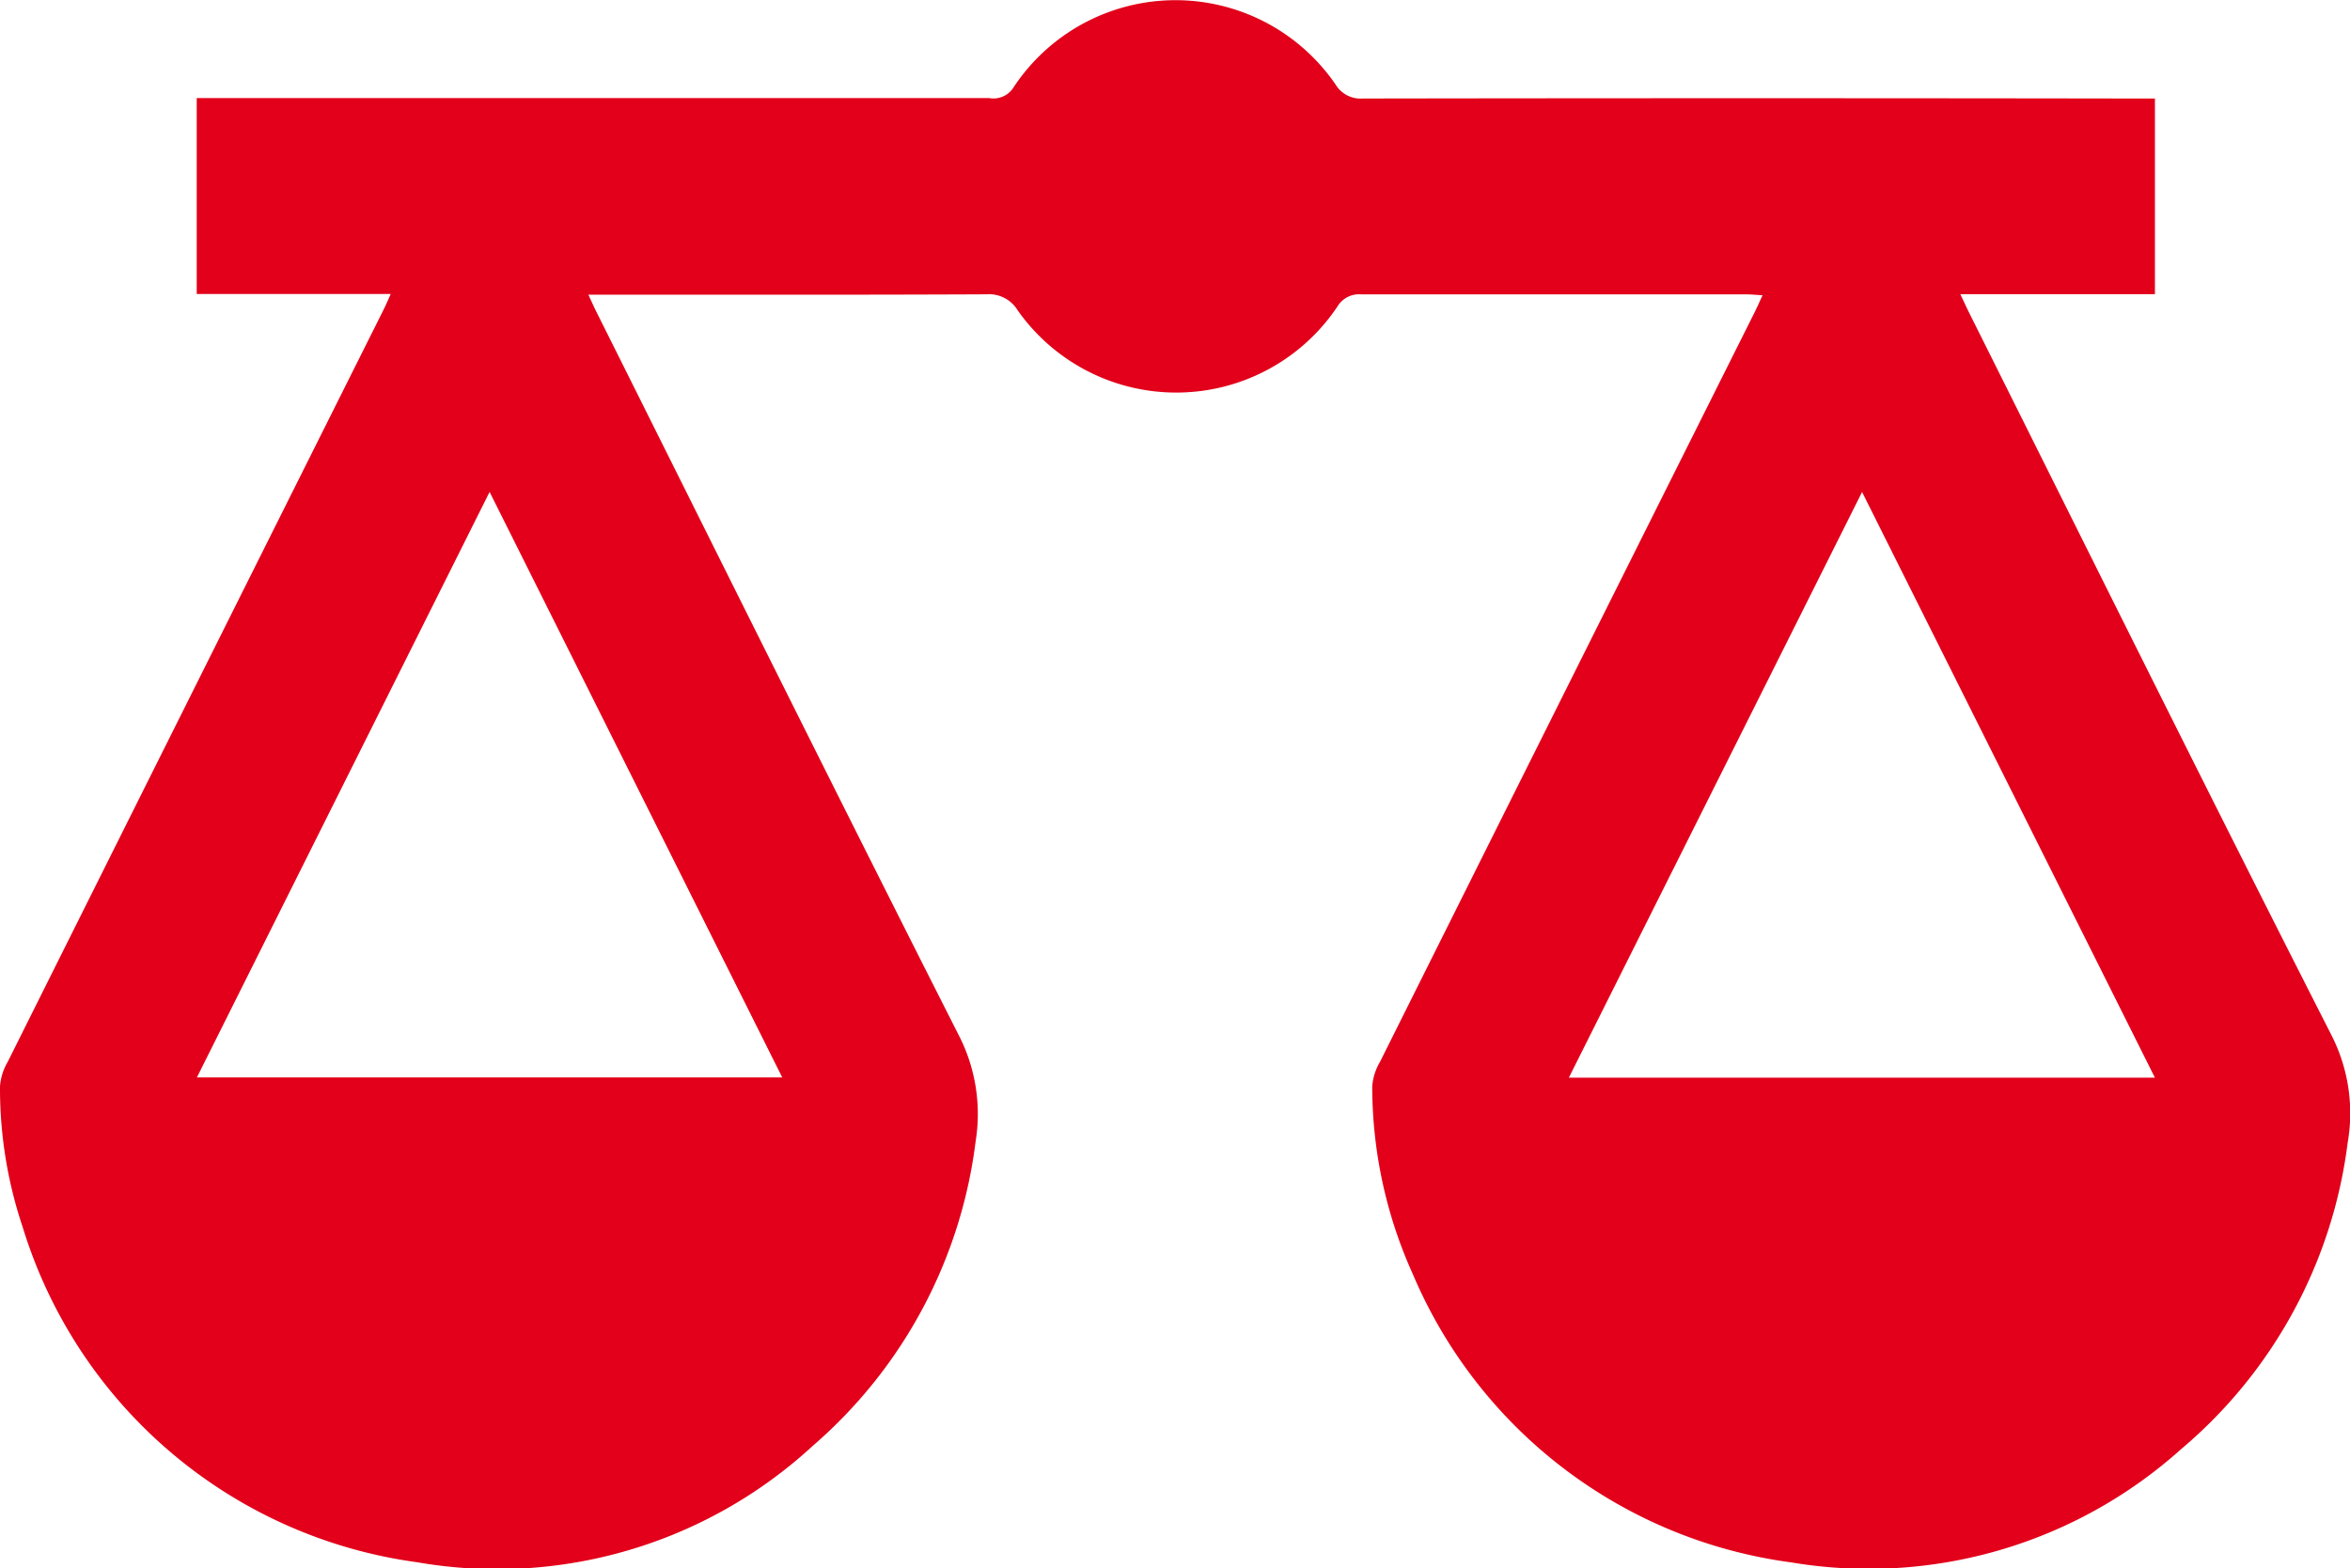
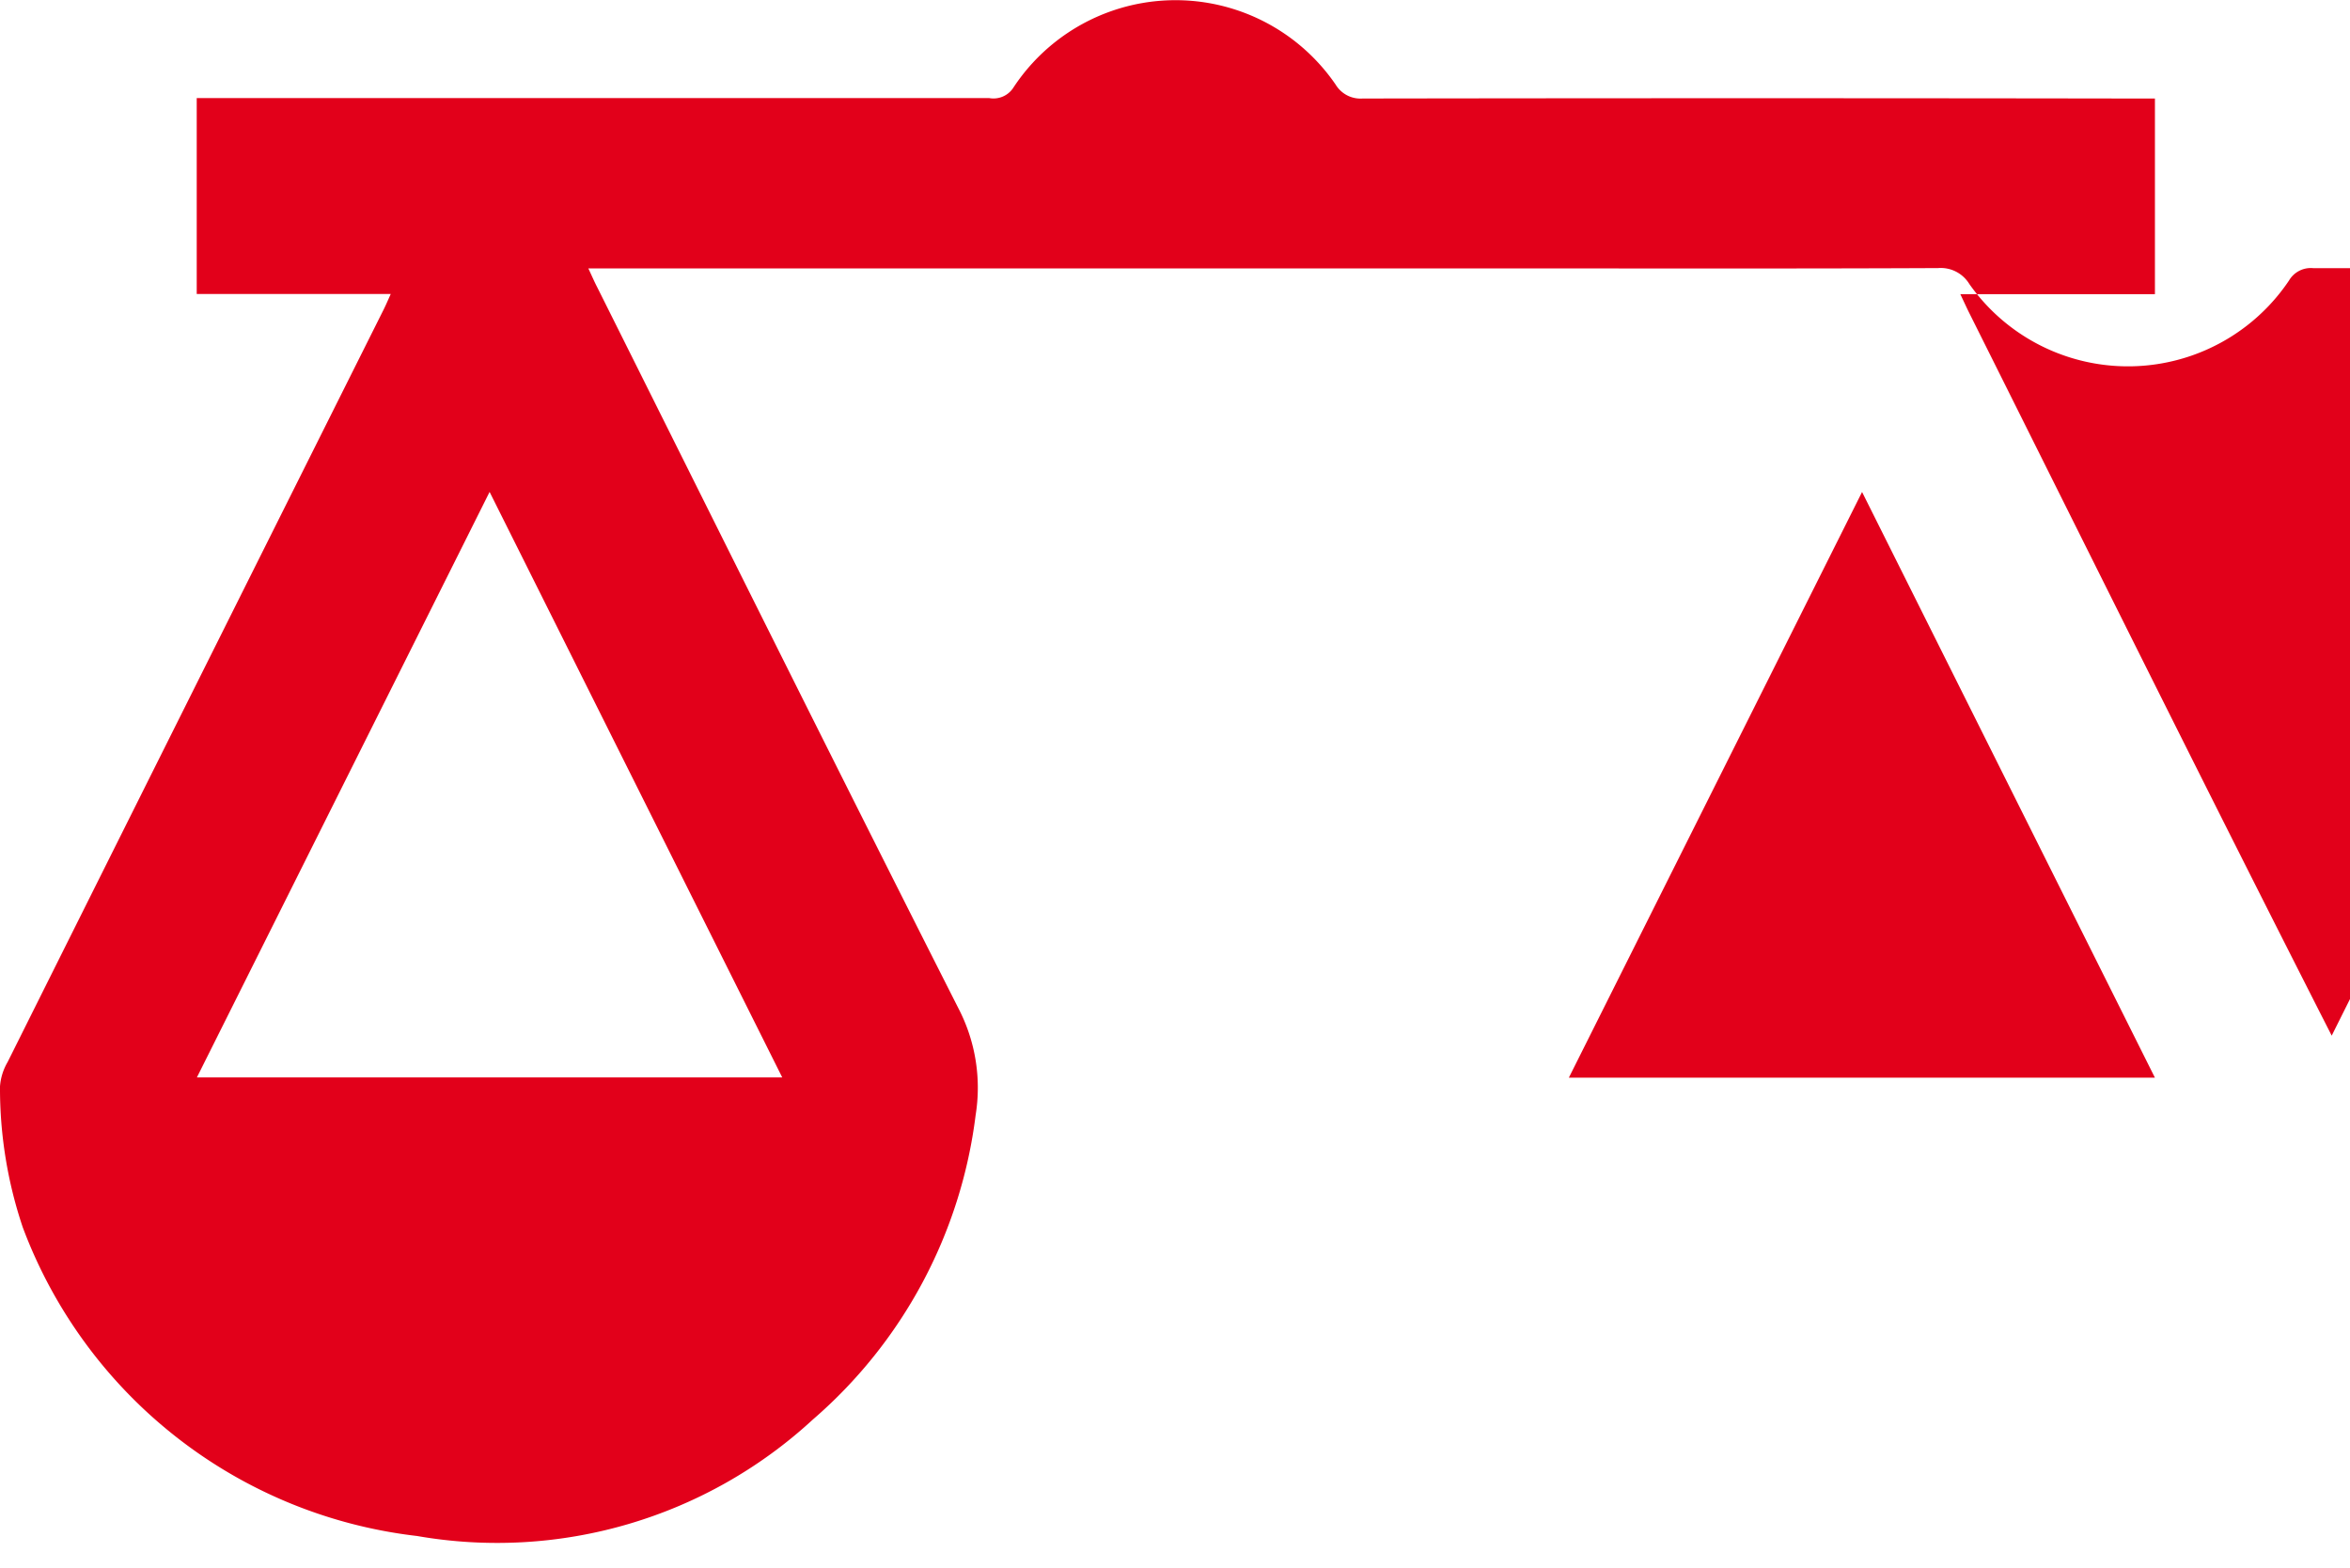
<svg xmlns="http://www.w3.org/2000/svg" width="39.695" height="26.492" viewBox="0 0 39.695 26.492">
-   <path d="M6.6,28.537H3.323V25.228H16.711a.4.4,0,0,0,.4-.167A3.278,3.278,0,0,1,22.561,25a.491.491,0,0,0,.455.235q6.5-.01,13.007,0H36.4v3.305H33.113c.064.135.107.23.154.324,2.034,4.07,4.056,8.147,6.119,12.2a2.9,2.9,0,0,1,.269,1.812,8.085,8.085,0,0,1-2.814,5.173,7.9,7.9,0,0,1-6.59,1.911,8.1,8.1,0,0,1-6.384-4.863,7.707,7.707,0,0,1-.688-3.179.957.957,0,0,1,.131-.411q3.16-6.331,6.327-12.659c.043-.086.082-.174.135-.29-.11-.006-.193-.015-.276-.015-2.168,0-4.336,0-6.5,0a.426.426,0,0,0-.407.209,3.277,3.277,0,0,1-5.4.059.566.566,0,0,0-.528-.269c-2.118.01-4.237.006-6.356.006H9.938c.059.125.1.221.148.314,2.03,4.062,4.049,8.129,6.1,12.177a2.909,2.909,0,0,1,.294,1.809,8.113,8.113,0,0,1-2.751,5.144,7.867,7.867,0,0,1-6.684,1.966A8.107,8.107,0,0,1,.384,44.3,7.357,7.357,0,0,1,0,41.92a.953.953,0,0,1,.129-.411q3.16-6.331,6.326-12.659C6.5,28.763,6.539,28.675,6.6,28.537ZM8.27,31.88,3.326,41.769h9.887ZM36.4,41.774l-4.947-9.893L26.5,41.774Z" transform="translate(0 -23.571)" fill="#e2001a" />
+   <path d="M6.6,28.537H3.323V25.228H16.711a.4.4,0,0,0,.4-.167A3.278,3.278,0,0,1,22.561,25a.491.491,0,0,0,.455.235q6.5-.01,13.007,0H36.4v3.305H33.113c.064.135.107.23.154.324,2.034,4.07,4.056,8.147,6.119,12.2q3.16-6.331,6.327-12.659c.043-.086.082-.174.135-.29-.11-.006-.193-.015-.276-.015-2.168,0-4.336,0-6.5,0a.426.426,0,0,0-.407.209,3.277,3.277,0,0,1-5.4.059.566.566,0,0,0-.528-.269c-2.118.01-4.237.006-6.356.006H9.938c.059.125.1.221.148.314,2.03,4.062,4.049,8.129,6.1,12.177a2.909,2.909,0,0,1,.294,1.809,8.113,8.113,0,0,1-2.751,5.144,7.867,7.867,0,0,1-6.684,1.966A8.107,8.107,0,0,1,.384,44.3,7.357,7.357,0,0,1,0,41.92a.953.953,0,0,1,.129-.411q3.16-6.331,6.326-12.659C6.5,28.763,6.539,28.675,6.6,28.537ZM8.27,31.88,3.326,41.769h9.887ZM36.4,41.774l-4.947-9.893L26.5,41.774Z" transform="translate(0 -23.571)" fill="#e2001a" />
</svg>